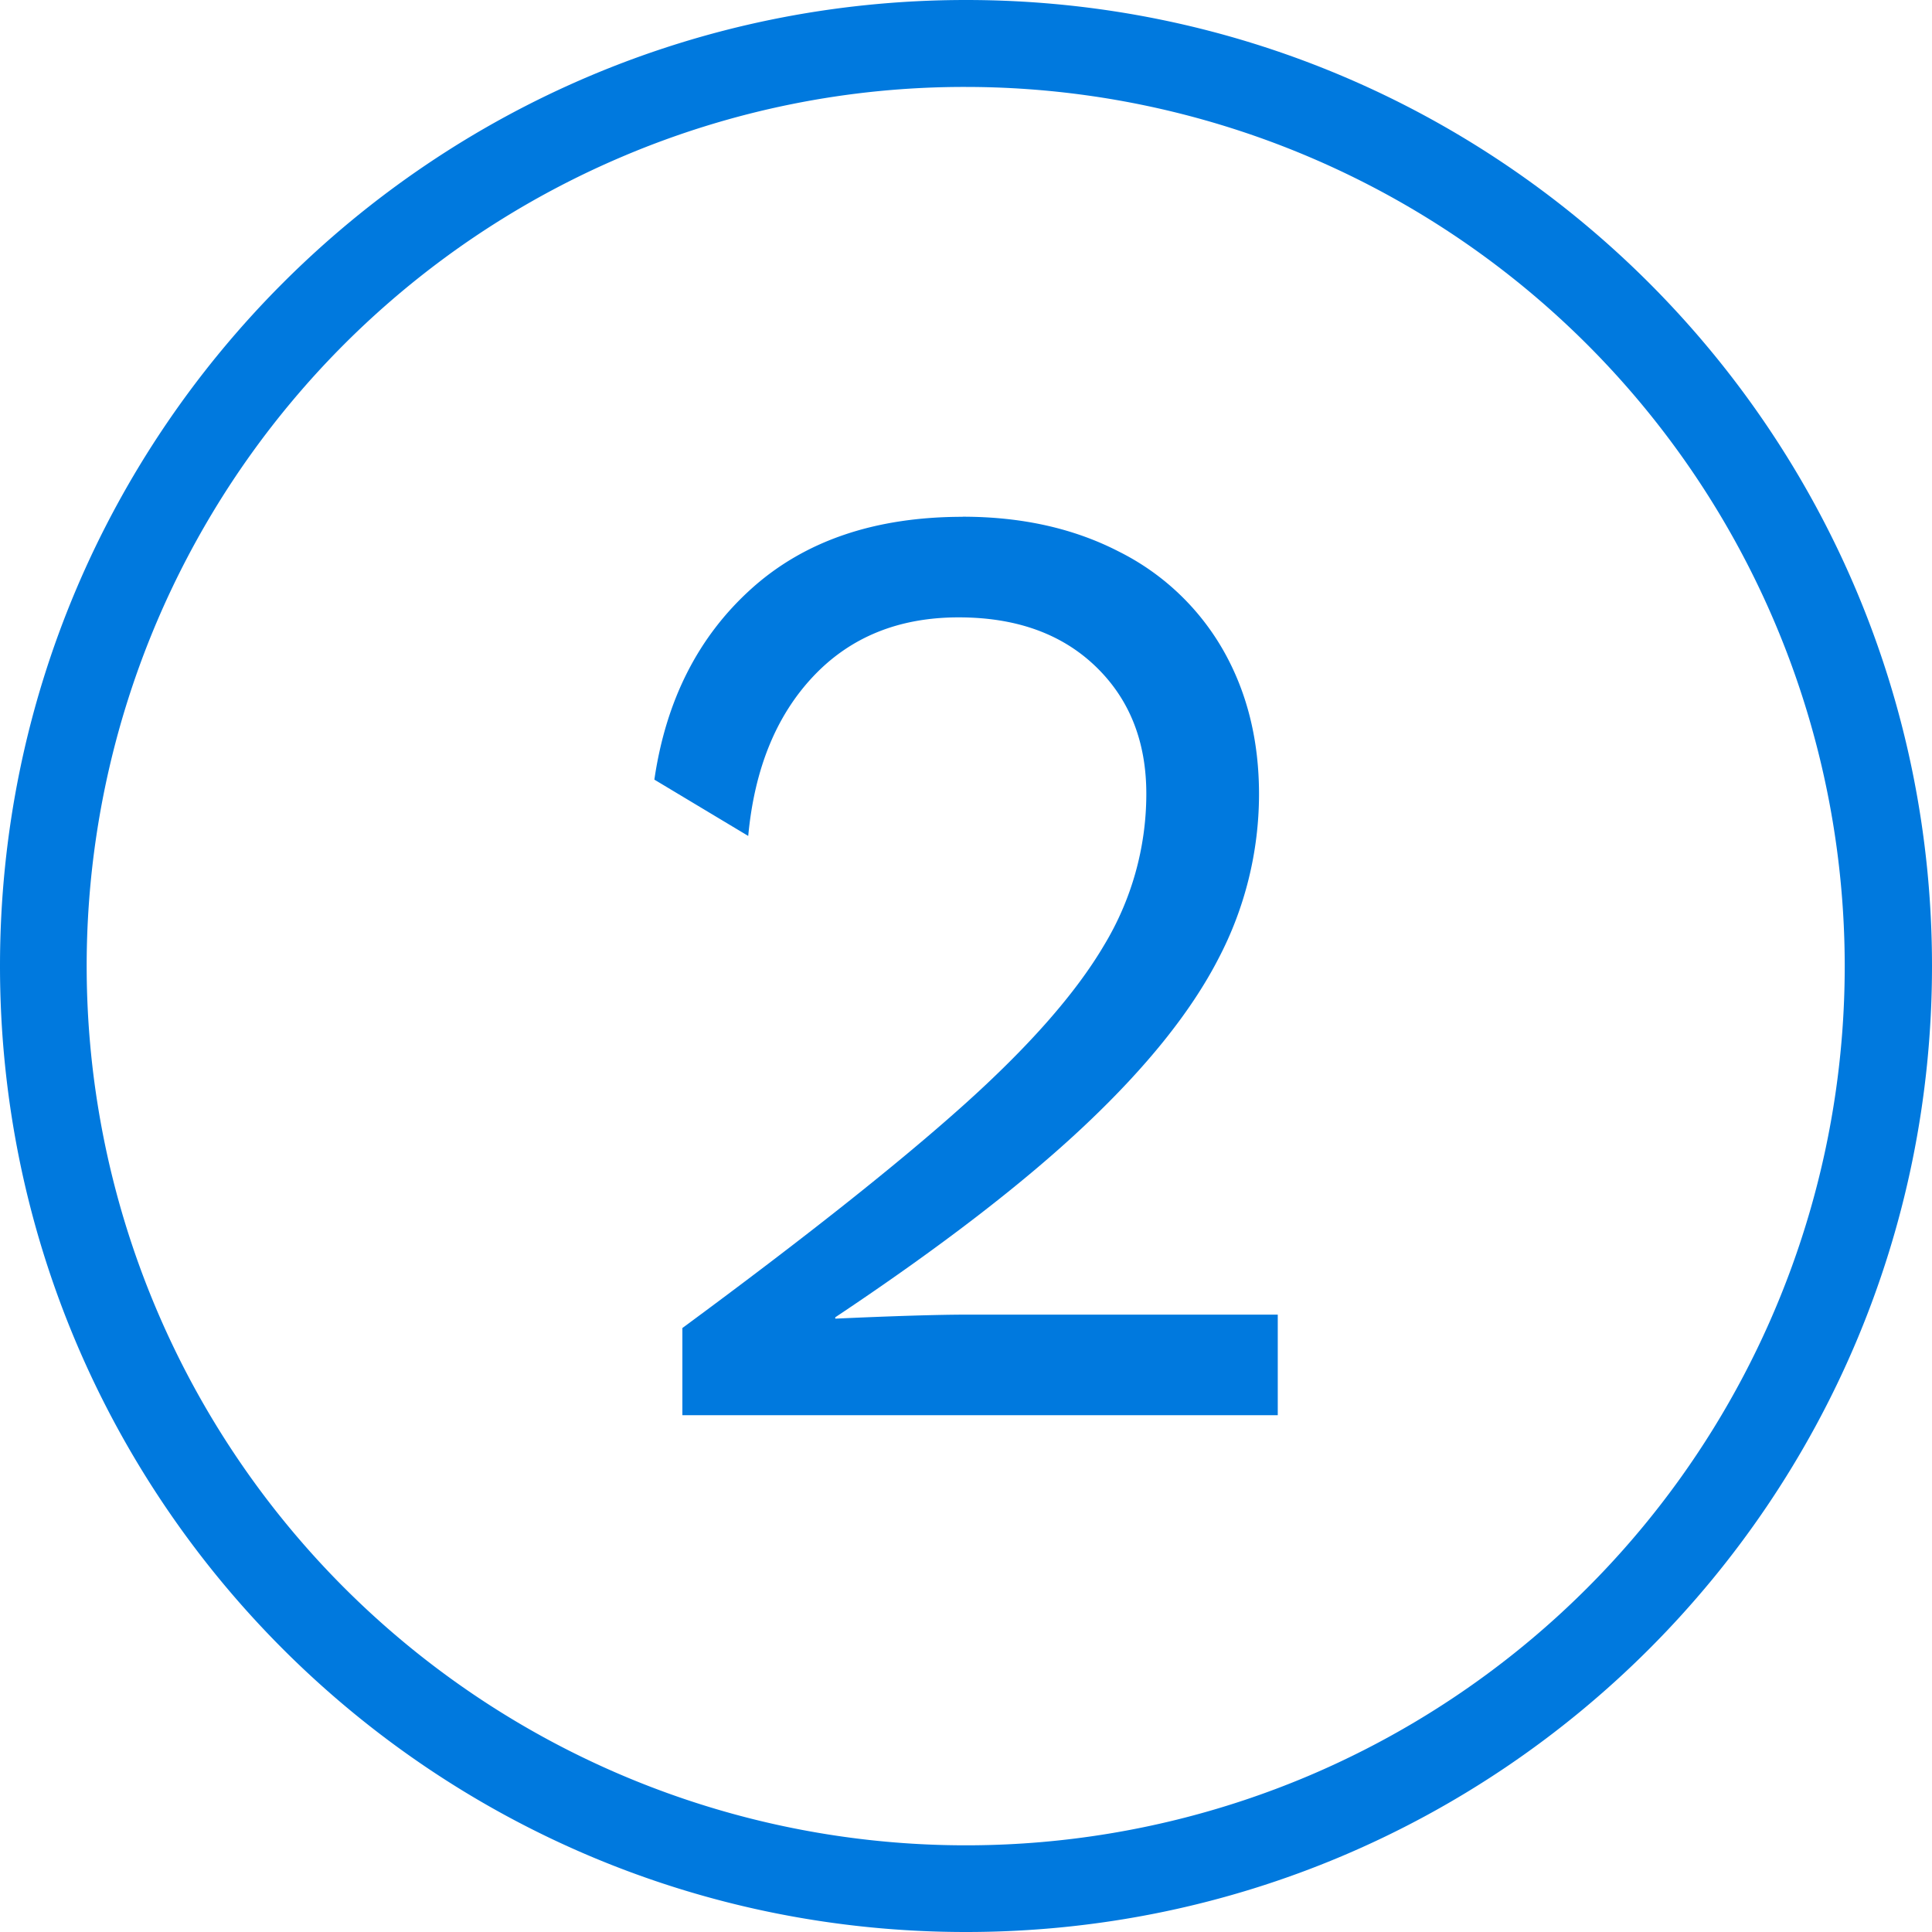
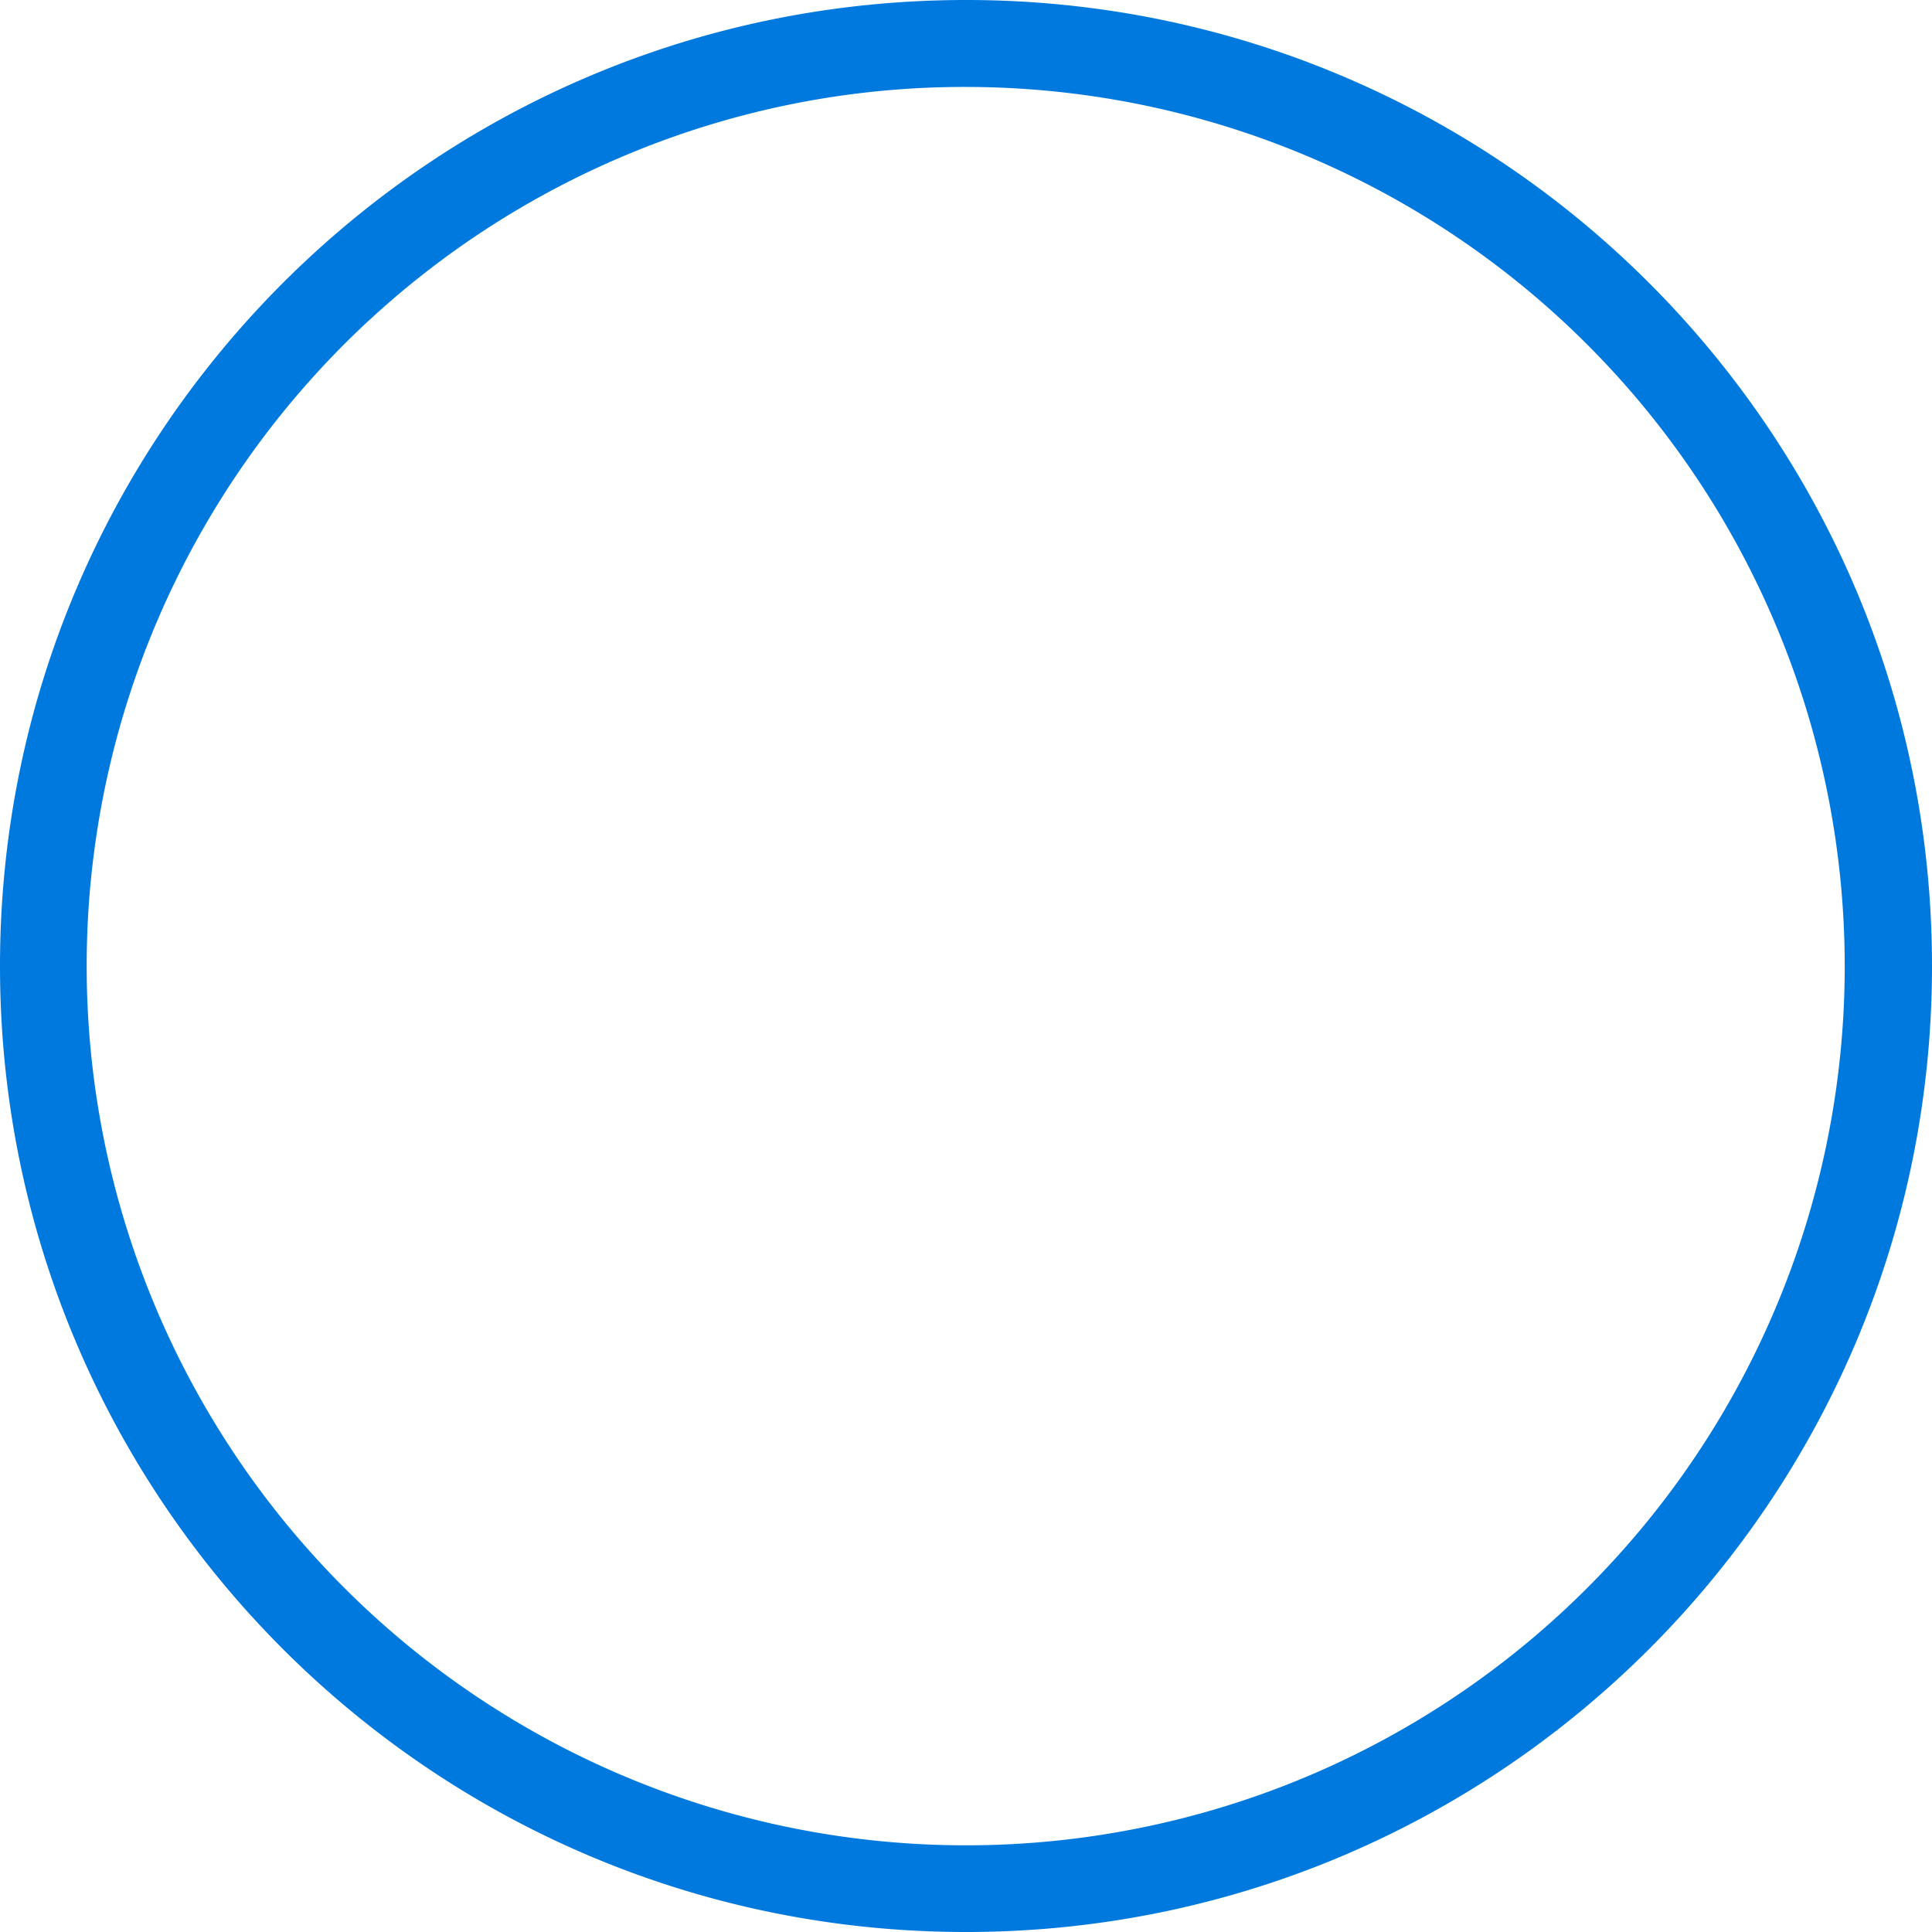
<svg xmlns="http://www.w3.org/2000/svg" id="Layer_1" data-name="Layer 1" viewBox="0 0 600 600">
  <path d="M300,27A273.08,273.08,0,0,1,406.26,551.56,273.08,273.08,0,0,1,193.74,48.44,271.24,271.24,0,0,1,300,27m0-27C134.31,0,0,134.31,0,300S134.31,600,300,600,600,465.69,600,300,465.69,0,300,0Z" style="fill: #0079de" />
-   <path d="M299,160.5q-40.81,0-65.59,22.28t-30.19,59.34l29.15,17.49q2.91-31.23,20.2-49.56t45.18-18.32q26.64,0,42.47,15.2T356,246.7a90.91,90.91,0,0,1-13.12,46.85q-13.11,22.27-43.51,49.55t-87.45,69.33V439.5H396.82V408.27h-96.2q-13.74,0-41.22,1.25v-.42q48.72-32.48,77.45-59.55t41.44-51.63A110.21,110.21,0,0,0,391,246.7q0-25.39-11.25-45a76.75,76.75,0,0,0-32.27-30.4q-21-10.83-48.51-10.83Z" style="fill: #0079de" />
</svg>